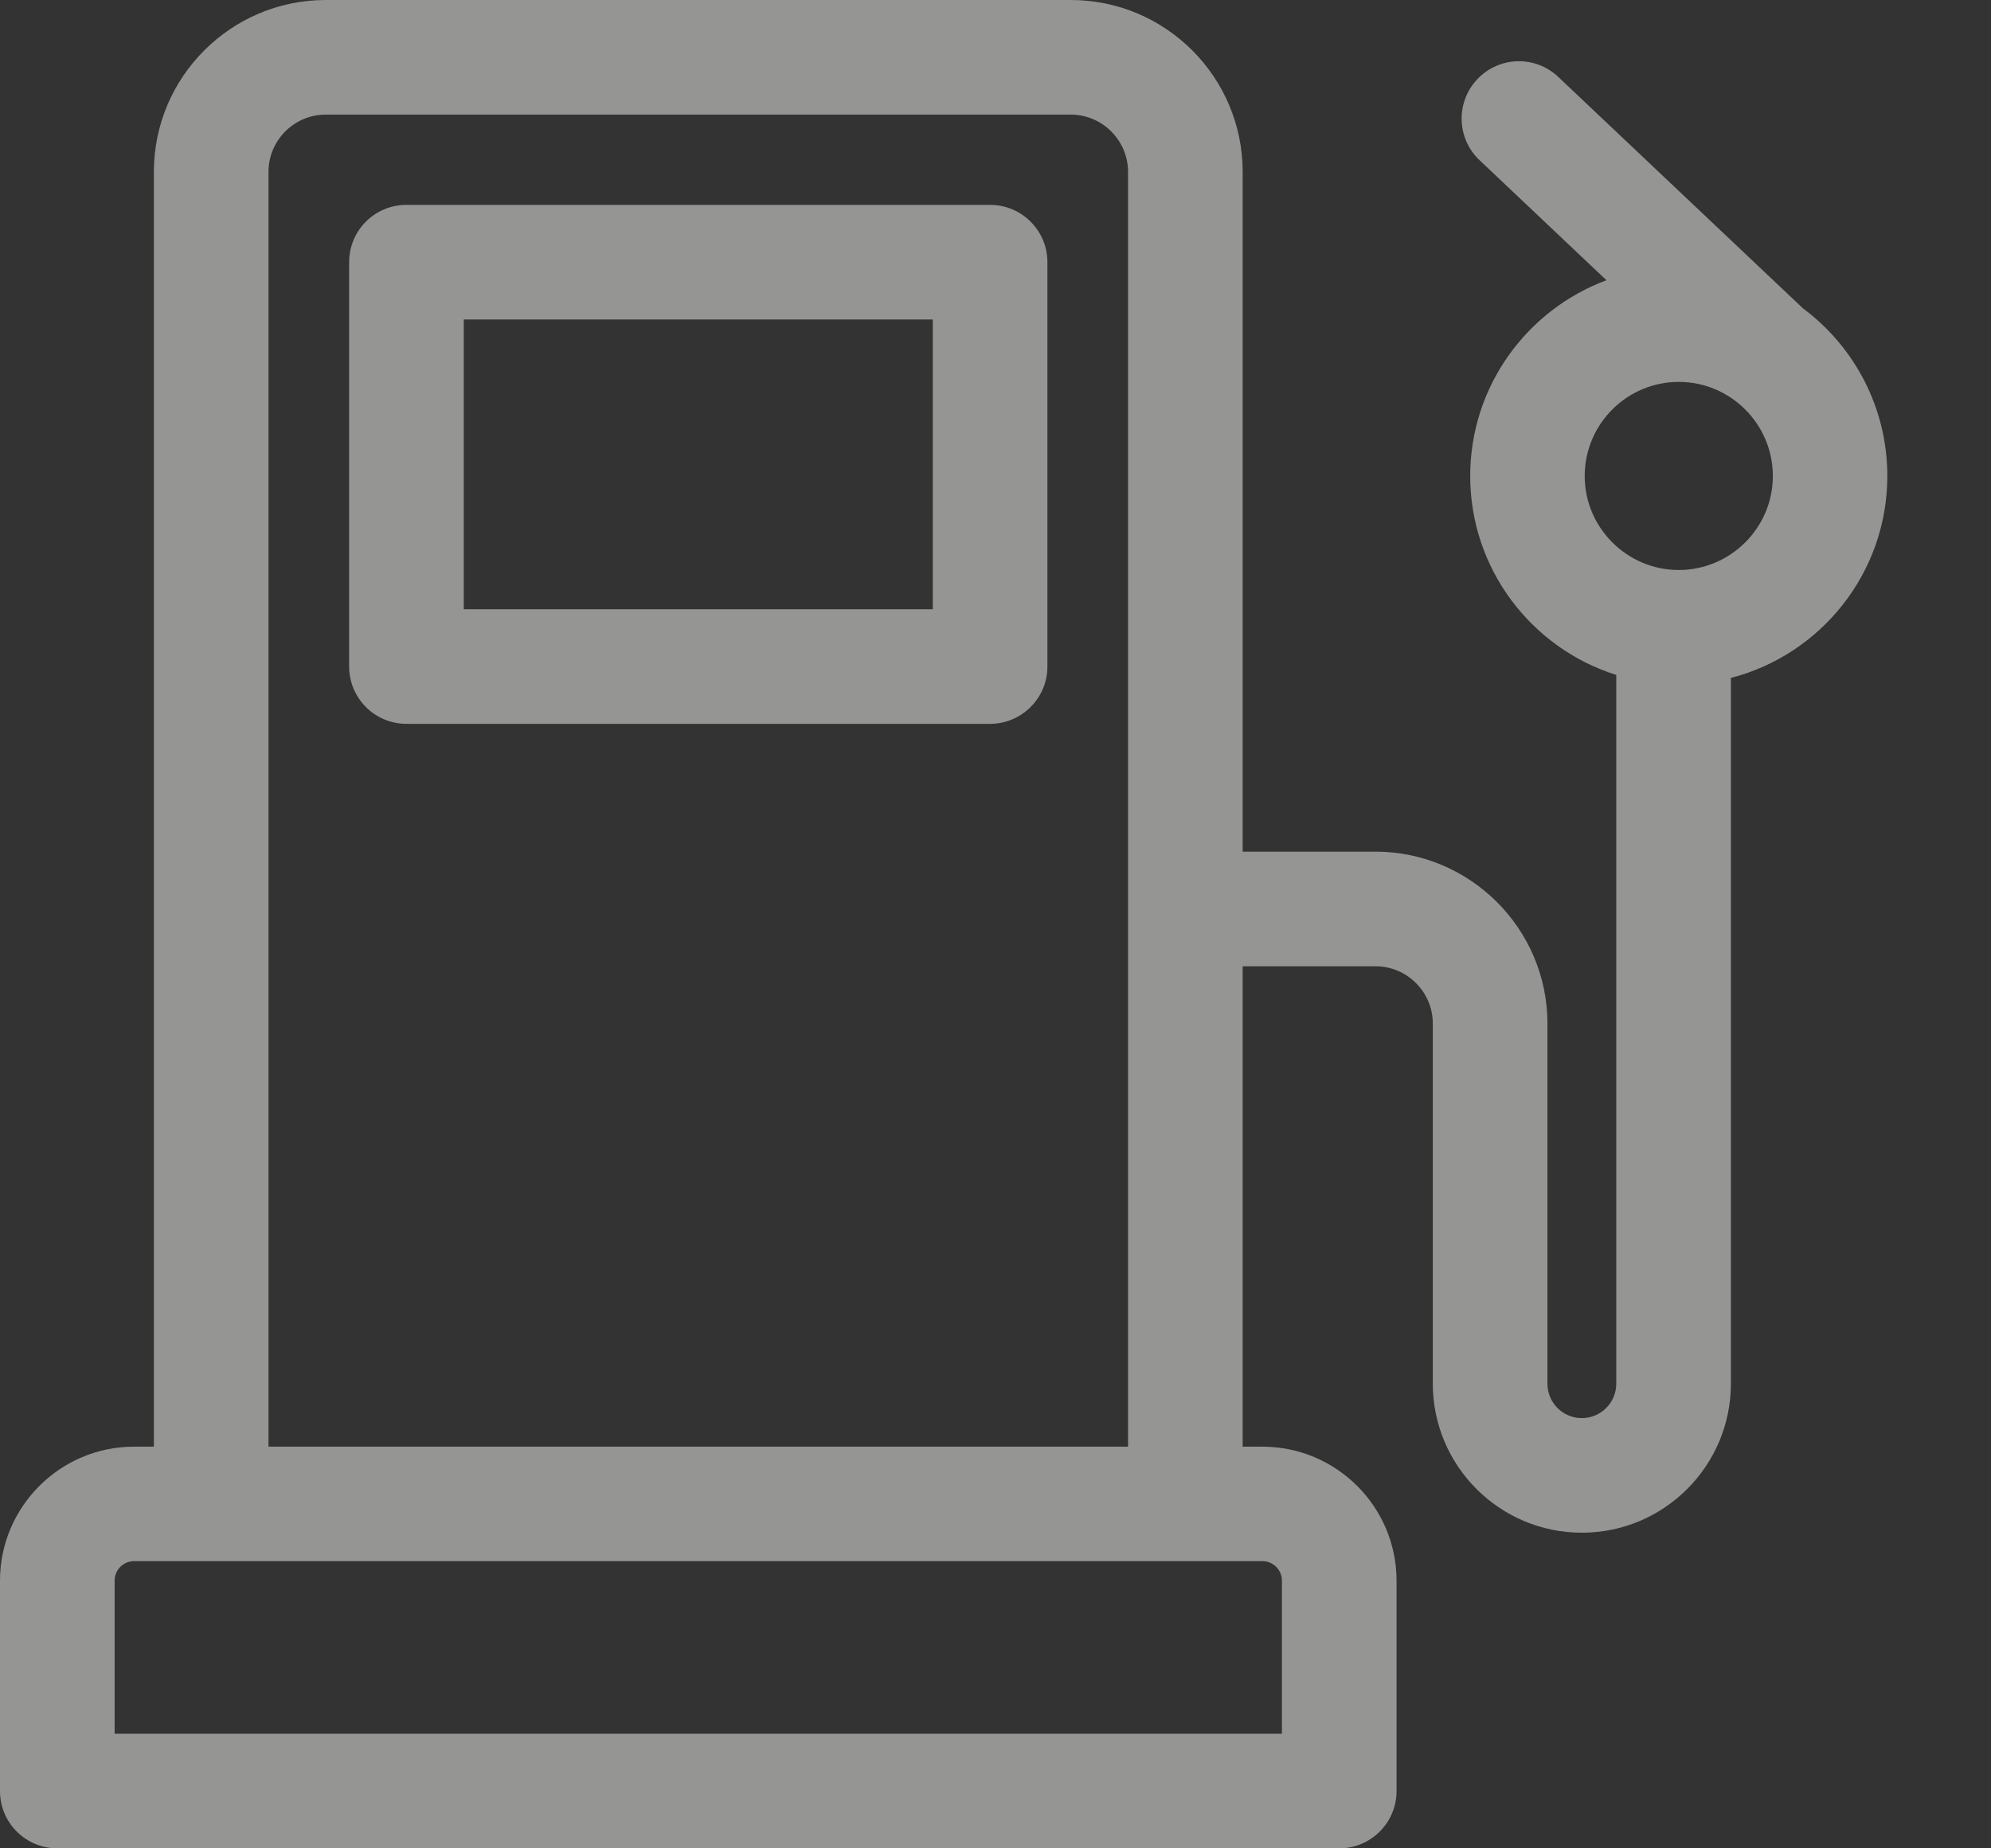
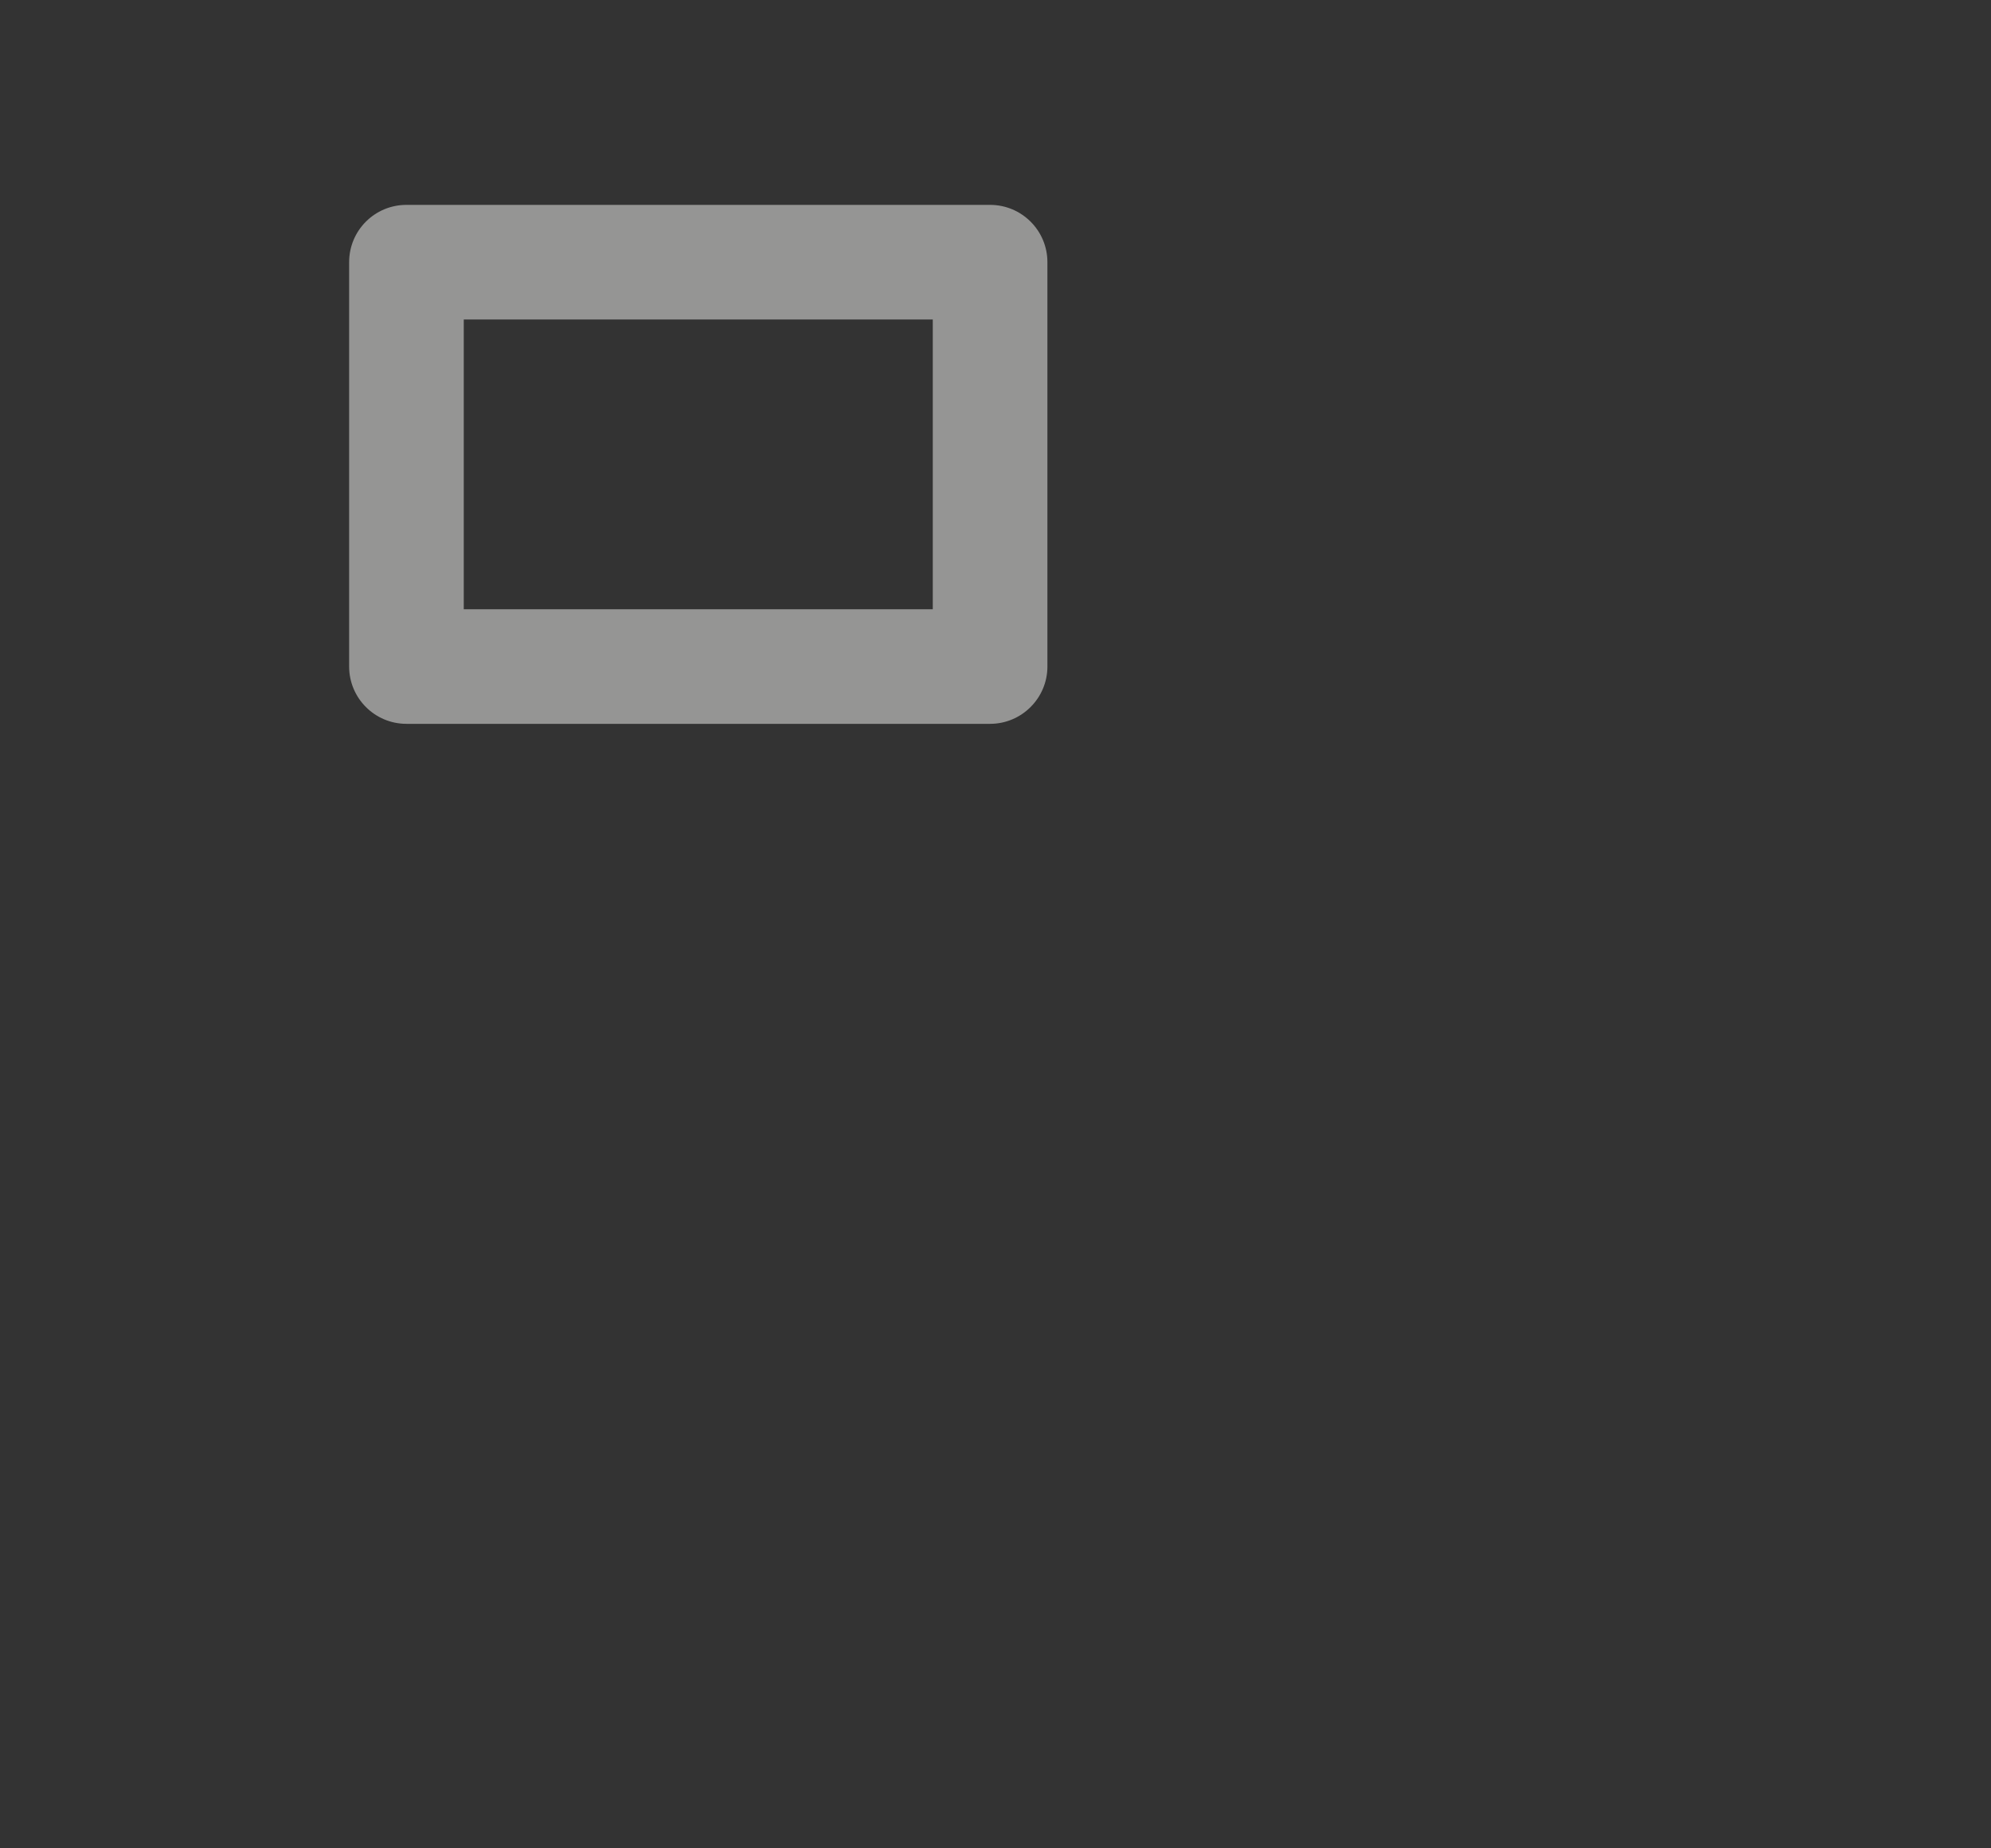
<svg xmlns="http://www.w3.org/2000/svg" width="14" height="13" viewBox="0 0 14 13" fill="none">
  <rect x="0" y="0" width="14" height="13" fill="#333333" stroke="none" />
  <path d="M6.962 1.441H2.858C2.635 1.441 2.455 1.621 2.455 1.844V4.688C2.455 4.91 2.635 5.091 2.858 5.091H6.962C7.184 5.091 7.365 4.91 7.365 4.688V1.844C7.365 1.621 7.184 1.441 6.962 1.441ZM6.559 4.285H3.261V2.247H6.559V4.285Z" fill="#F9F8F6" fill-opacity="0.5" />
-   <path d="M12.678 2.169L12.678 2.169L10.957 0.541C10.796 0.388 10.541 0.395 10.388 0.557C10.235 0.719 10.242 0.974 10.404 1.127L11.296 1.971C10.737 2.179 10.338 2.717 10.338 3.348C10.338 4.003 10.77 4.56 11.365 4.747V9.732C11.365 9.866 11.256 9.974 11.123 9.974C10.989 9.974 10.881 9.866 10.881 9.732V7.199C10.881 6.533 10.338 5.99 9.672 5.99H8.738V1.209C8.738 0.542 8.196 0 7.529 0H2.291C1.624 0 1.082 0.542 1.082 1.209V10.175H0.942C0.423 10.175 0 10.598 0 11.117V12.597C0 12.82 0.18 13 0.403 13H9.417C9.639 13 9.82 12.82 9.82 12.597V11.117C9.82 10.598 9.397 10.175 8.877 10.175H8.738V6.796H9.672C9.894 6.796 10.075 6.977 10.075 7.199V9.732C10.075 10.31 10.545 10.78 11.123 10.78C11.701 10.78 12.171 10.31 12.171 9.732V4.768C12.803 4.605 13.271 4.03 13.271 3.348C13.271 2.866 13.038 2.437 12.678 2.169ZM7.932 10.175H1.888V1.209C1.888 0.987 2.068 0.806 2.291 0.806H7.529C7.751 0.806 7.932 0.987 7.932 1.209C7.932 1.363 7.932 10.039 7.932 10.175ZM9.014 11.117V12.194H0.806V11.117C0.806 11.042 0.867 10.98 0.942 10.98C1.254 10.98 8.502 10.98 8.877 10.98C8.953 10.98 9.014 11.042 9.014 11.117ZM11.804 4.009C11.441 4.009 11.143 3.712 11.143 3.348C11.143 2.983 11.44 2.686 11.804 2.686C12.169 2.686 12.466 2.983 12.466 3.348C12.466 3.712 12.169 4.009 11.804 4.009Z" fill="#F9F8F6" fill-opacity="0.5" />
</svg>